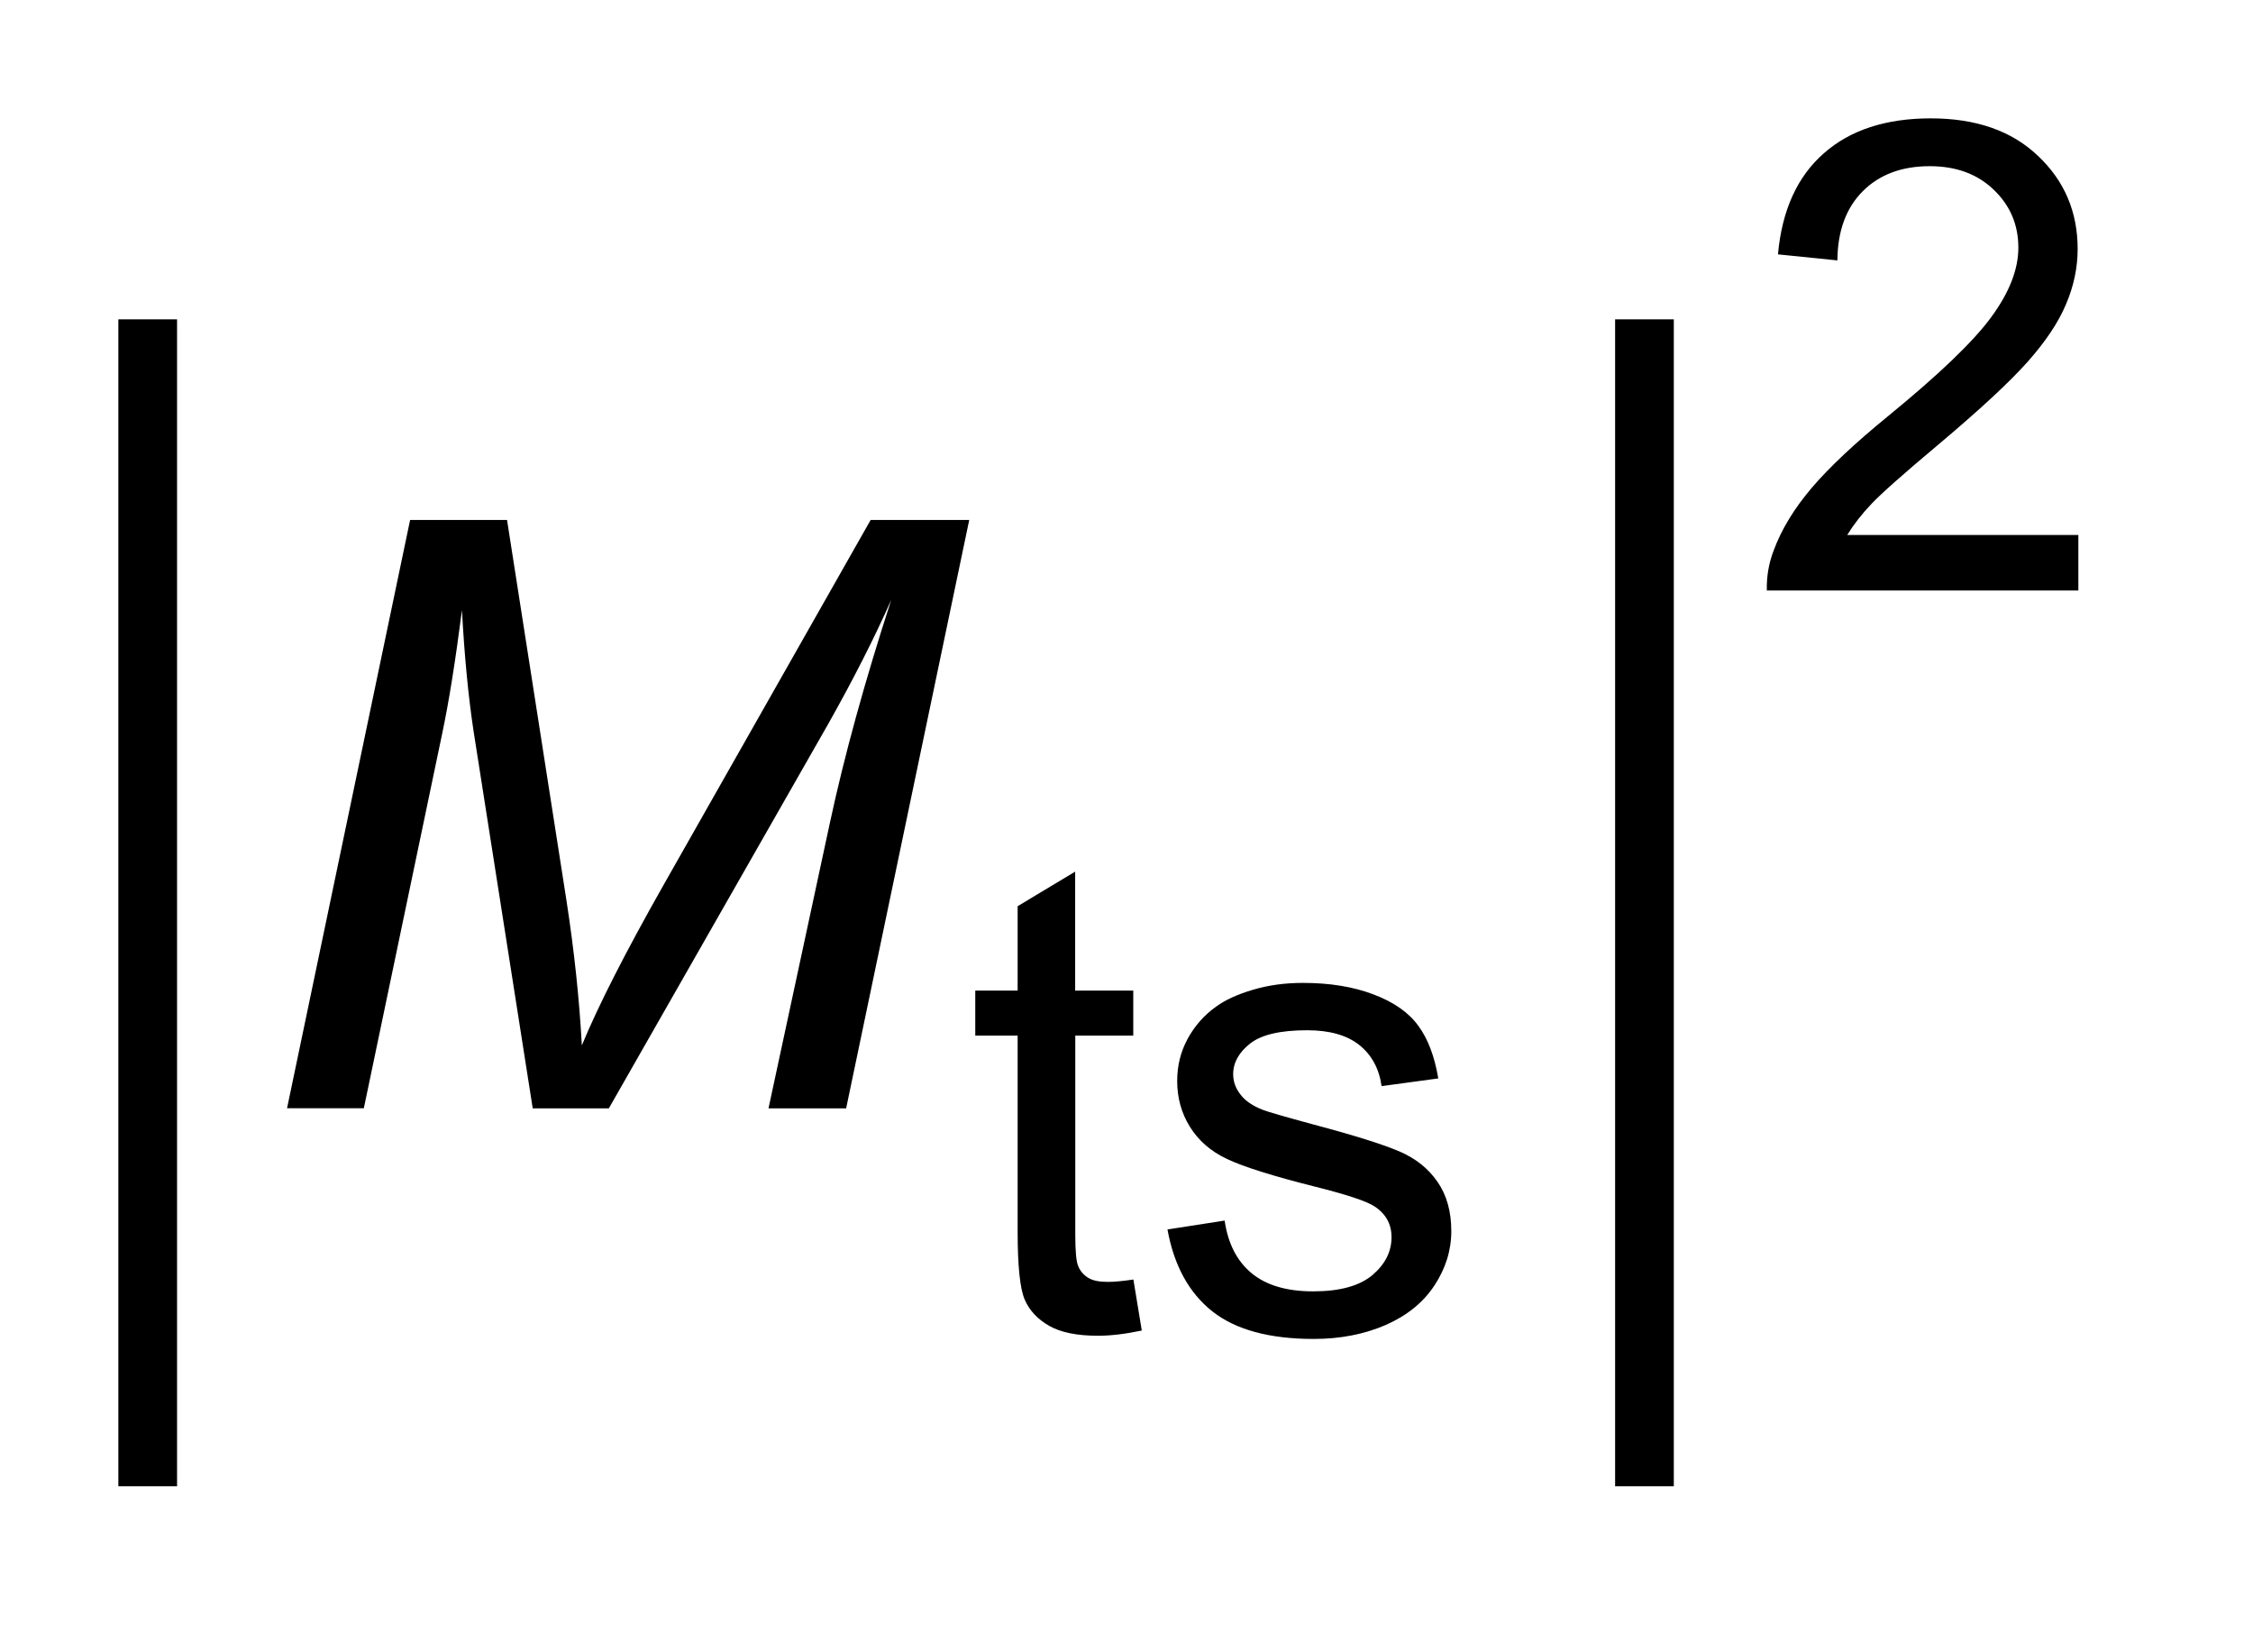
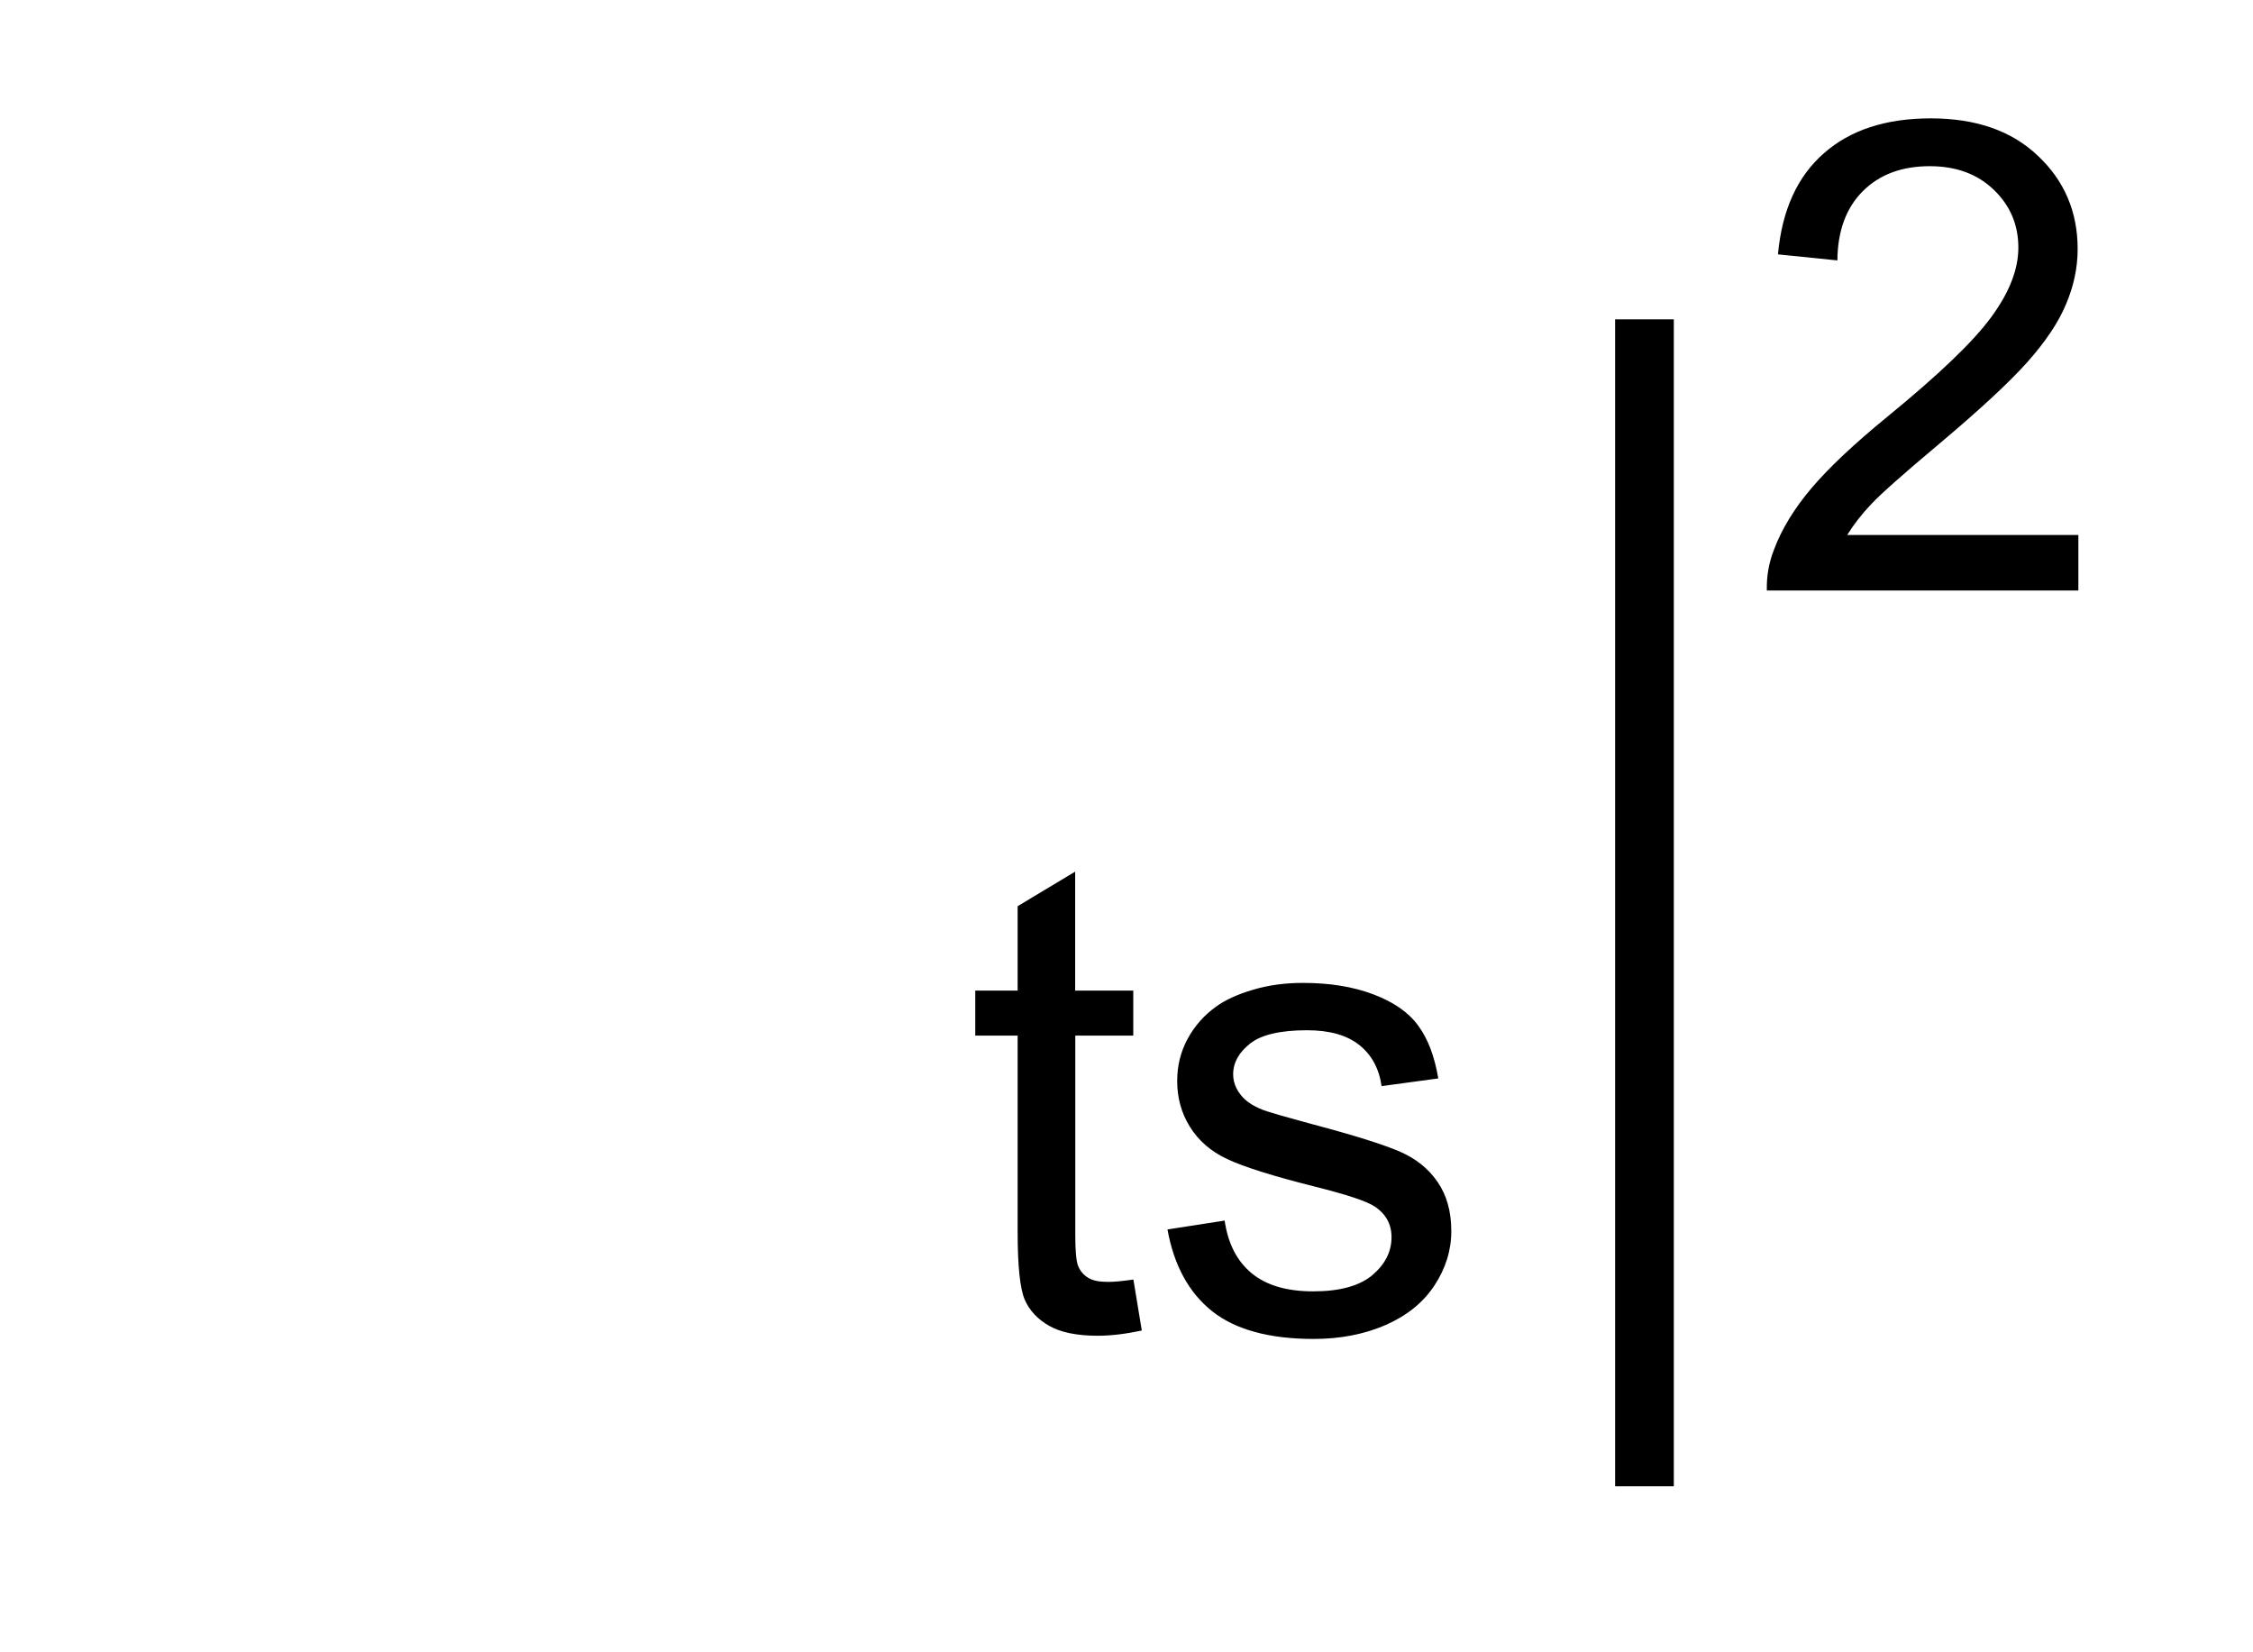
<svg xmlns="http://www.w3.org/2000/svg" stroke-dasharray="none" shape-rendering="auto" font-family="'Dialog'" text-rendering="auto" width="30" fill-opacity="1" color-interpolation="auto" color-rendering="auto" preserveAspectRatio="xMidYMid meet" font-size="12px" viewBox="0 0 30 22" fill="black" stroke="black" image-rendering="auto" stroke-miterlimit="10" stroke-linecap="square" stroke-linejoin="miter" font-style="normal" stroke-width="1" height="22" stroke-dashoffset="0" font-weight="normal" stroke-opacity="1">
  <defs id="genericDefs" />
  <g>
    <defs id="defs1">
      <clipPath clipPathUnits="userSpaceOnUse" id="clipPath1">
-         <path d="M-1 -1 L17.56 -1 L17.56 12.557 L-1 12.557 L-1 -1 Z" />
-       </clipPath>
+         </clipPath>
      <clipPath clipPathUnits="userSpaceOnUse" id="clipPath2">
        <path d="M-0 -0 L-0 11.557 L16.56 11.557 L16.56 -0 Z" />
      </clipPath>
    </defs>
    <g stroke-width="0.496" transform="scale(1.576,1.576) translate(1,1)">
-       <line y2="11.309" fill="none" x1="0.248" clip-path="url(#clipPath2)" x2="0.248" y1="1.946" />
-     </g>
+       </g>
    <g stroke-width="0.496" transform="matrix(1.576,0,0,1.576,1.576,1.576)">
      <line y2="11.309" fill="none" x1="12.894" clip-path="url(#clipPath2)" x2="12.894" y1="1.946" />
    </g>
    <g stroke-width="0.496" transform="matrix(1.576,0,0,1.576,1.576,1.576)">
      <path d="M16.56 3.52 L16.56 3.989 L13.928 3.989 C13.925 3.872 13.944 3.759 13.986 3.65 C14.052 3.471 14.16 3.295 14.307 3.122 C14.454 2.949 14.668 2.748 14.947 2.52 C15.38 2.166 15.673 1.886 15.824 1.679 C15.976 1.472 16.053 1.277 16.053 1.092 C16.053 0.899 15.984 0.736 15.845 0.603 C15.707 0.47 15.527 0.404 15.304 0.404 C15.069 0.404 14.88 0.474 14.739 0.615 C14.598 0.756 14.526 0.951 14.524 1.2 L14.022 1.149 C14.056 0.775 14.186 0.49 14.411 0.294 C14.633 0.098 14.935 0 15.313 0 C15.695 0 15.997 0.105 16.219 0.317 C16.443 0.528 16.554 0.791 16.554 1.103 C16.554 1.262 16.521 1.418 16.455 1.572 C16.391 1.725 16.282 1.887 16.131 2.057 C15.98 2.227 15.729 2.46 15.377 2.756 C15.084 3.002 14.896 3.168 14.813 3.256 C14.73 3.343 14.661 3.432 14.607 3.52 L16.56 3.52 Z" stroke="none" clip-path="url(#clipPath2)" />
    </g>
    <g stroke-width="0.496" transform="matrix(1.576,0,0,1.576,1.576,1.576)">
      <path d="M8.576 9.81 L8.647 10.241 C8.509 10.27 8.386 10.285 8.277 10.285 C8.099 10.285 7.962 10.257 7.864 10.201 C7.766 10.145 7.697 10.071 7.658 9.98 C7.618 9.888 7.598 9.697 7.598 9.404 L7.598 7.749 L7.24 7.749 L7.24 7.369 L7.598 7.369 L7.598 6.656 L8.084 6.364 L8.084 7.369 L8.575 7.369 L8.575 7.749 L8.085 7.749 L8.085 9.432 C8.085 9.571 8.093 9.661 8.111 9.7 C8.128 9.74 8.156 9.772 8.195 9.796 C8.234 9.82 8.29 9.83 8.362 9.83 C8.416 9.83 8.487 9.823 8.576 9.81 Z" stroke="none" clip-path="url(#clipPath2)" />
    </g>
    <g stroke-width="0.496" transform="matrix(1.576,0,0,1.576,1.576,1.576)">
      <path d="M8.864 9.387 L9.347 9.312 C9.375 9.505 9.45 9.653 9.574 9.756 C9.698 9.859 9.872 9.91 10.095 9.91 C10.32 9.91 10.486 9.864 10.595 9.773 C10.703 9.681 10.757 9.575 10.757 9.452 C10.757 9.342 10.709 9.255 10.613 9.192 C10.546 9.148 10.38 9.093 10.113 9.026 C9.755 8.936 9.507 8.858 9.368 8.792 C9.229 8.727 9.125 8.635 9.053 8.519 C8.981 8.403 8.946 8.274 8.946 8.133 C8.946 8.004 8.975 7.886 9.034 7.777 C9.093 7.668 9.173 7.577 9.274 7.505 C9.35 7.449 9.454 7.401 9.586 7.362 C9.717 7.323 9.857 7.304 10.008 7.304 C10.235 7.304 10.433 7.336 10.604 7.401 C10.776 7.466 10.902 7.554 10.983 7.666 C11.065 7.777 11.121 7.926 11.152 8.111 L10.673 8.176 C10.652 8.028 10.589 7.912 10.485 7.829 C10.381 7.746 10.234 7.704 10.044 7.704 C9.819 7.704 9.659 7.741 9.564 7.815 C9.469 7.889 9.419 7.976 9.419 8.075 C9.419 8.138 9.44 8.195 9.48 8.246 C9.519 8.299 9.582 8.342 9.668 8.376 C9.717 8.395 9.86 8.436 10.1 8.501 C10.446 8.593 10.687 8.669 10.824 8.728 C10.961 8.787 11.068 8.872 11.145 8.984 C11.223 9.096 11.262 9.235 11.262 9.401 C11.262 9.564 11.214 9.717 11.119 9.861 C11.024 10.005 10.887 10.115 10.708 10.194 C10.528 10.272 10.325 10.312 10.1 10.312 C9.725 10.312 9.439 10.234 9.243 10.079 C9.047 9.924 8.919 9.693 8.864 9.387 Z" stroke="none" clip-path="url(#clipPath2)" />
    </g>
    <g stroke-width="0.496" transform="matrix(1.576,0,0,1.576,1.576,1.576)">
-       <path d="M1.425 8.364 L2.465 3.393 L3.284 3.393 L3.787 6.614 C3.852 7.037 3.895 7.443 3.916 7.832 C4.054 7.497 4.285 7.044 4.609 6.472 L6.356 3.393 L7.189 3.393 L6.149 8.364 L5.493 8.364 L6.013 5.946 C6.133 5.388 6.305 4.761 6.53 4.068 C6.387 4.391 6.21 4.739 6 5.112 L4.144 8.364 L3.501 8.364 L3.001 5.176 C2.957 4.885 2.924 4.544 2.903 4.155 C2.847 4.592 2.791 4.938 2.737 5.193 L2.074 8.363 L1.425 8.363 Z" stroke="none" clip-path="url(#clipPath2)" />
-     </g>
+       </g>
  </g>
</svg>